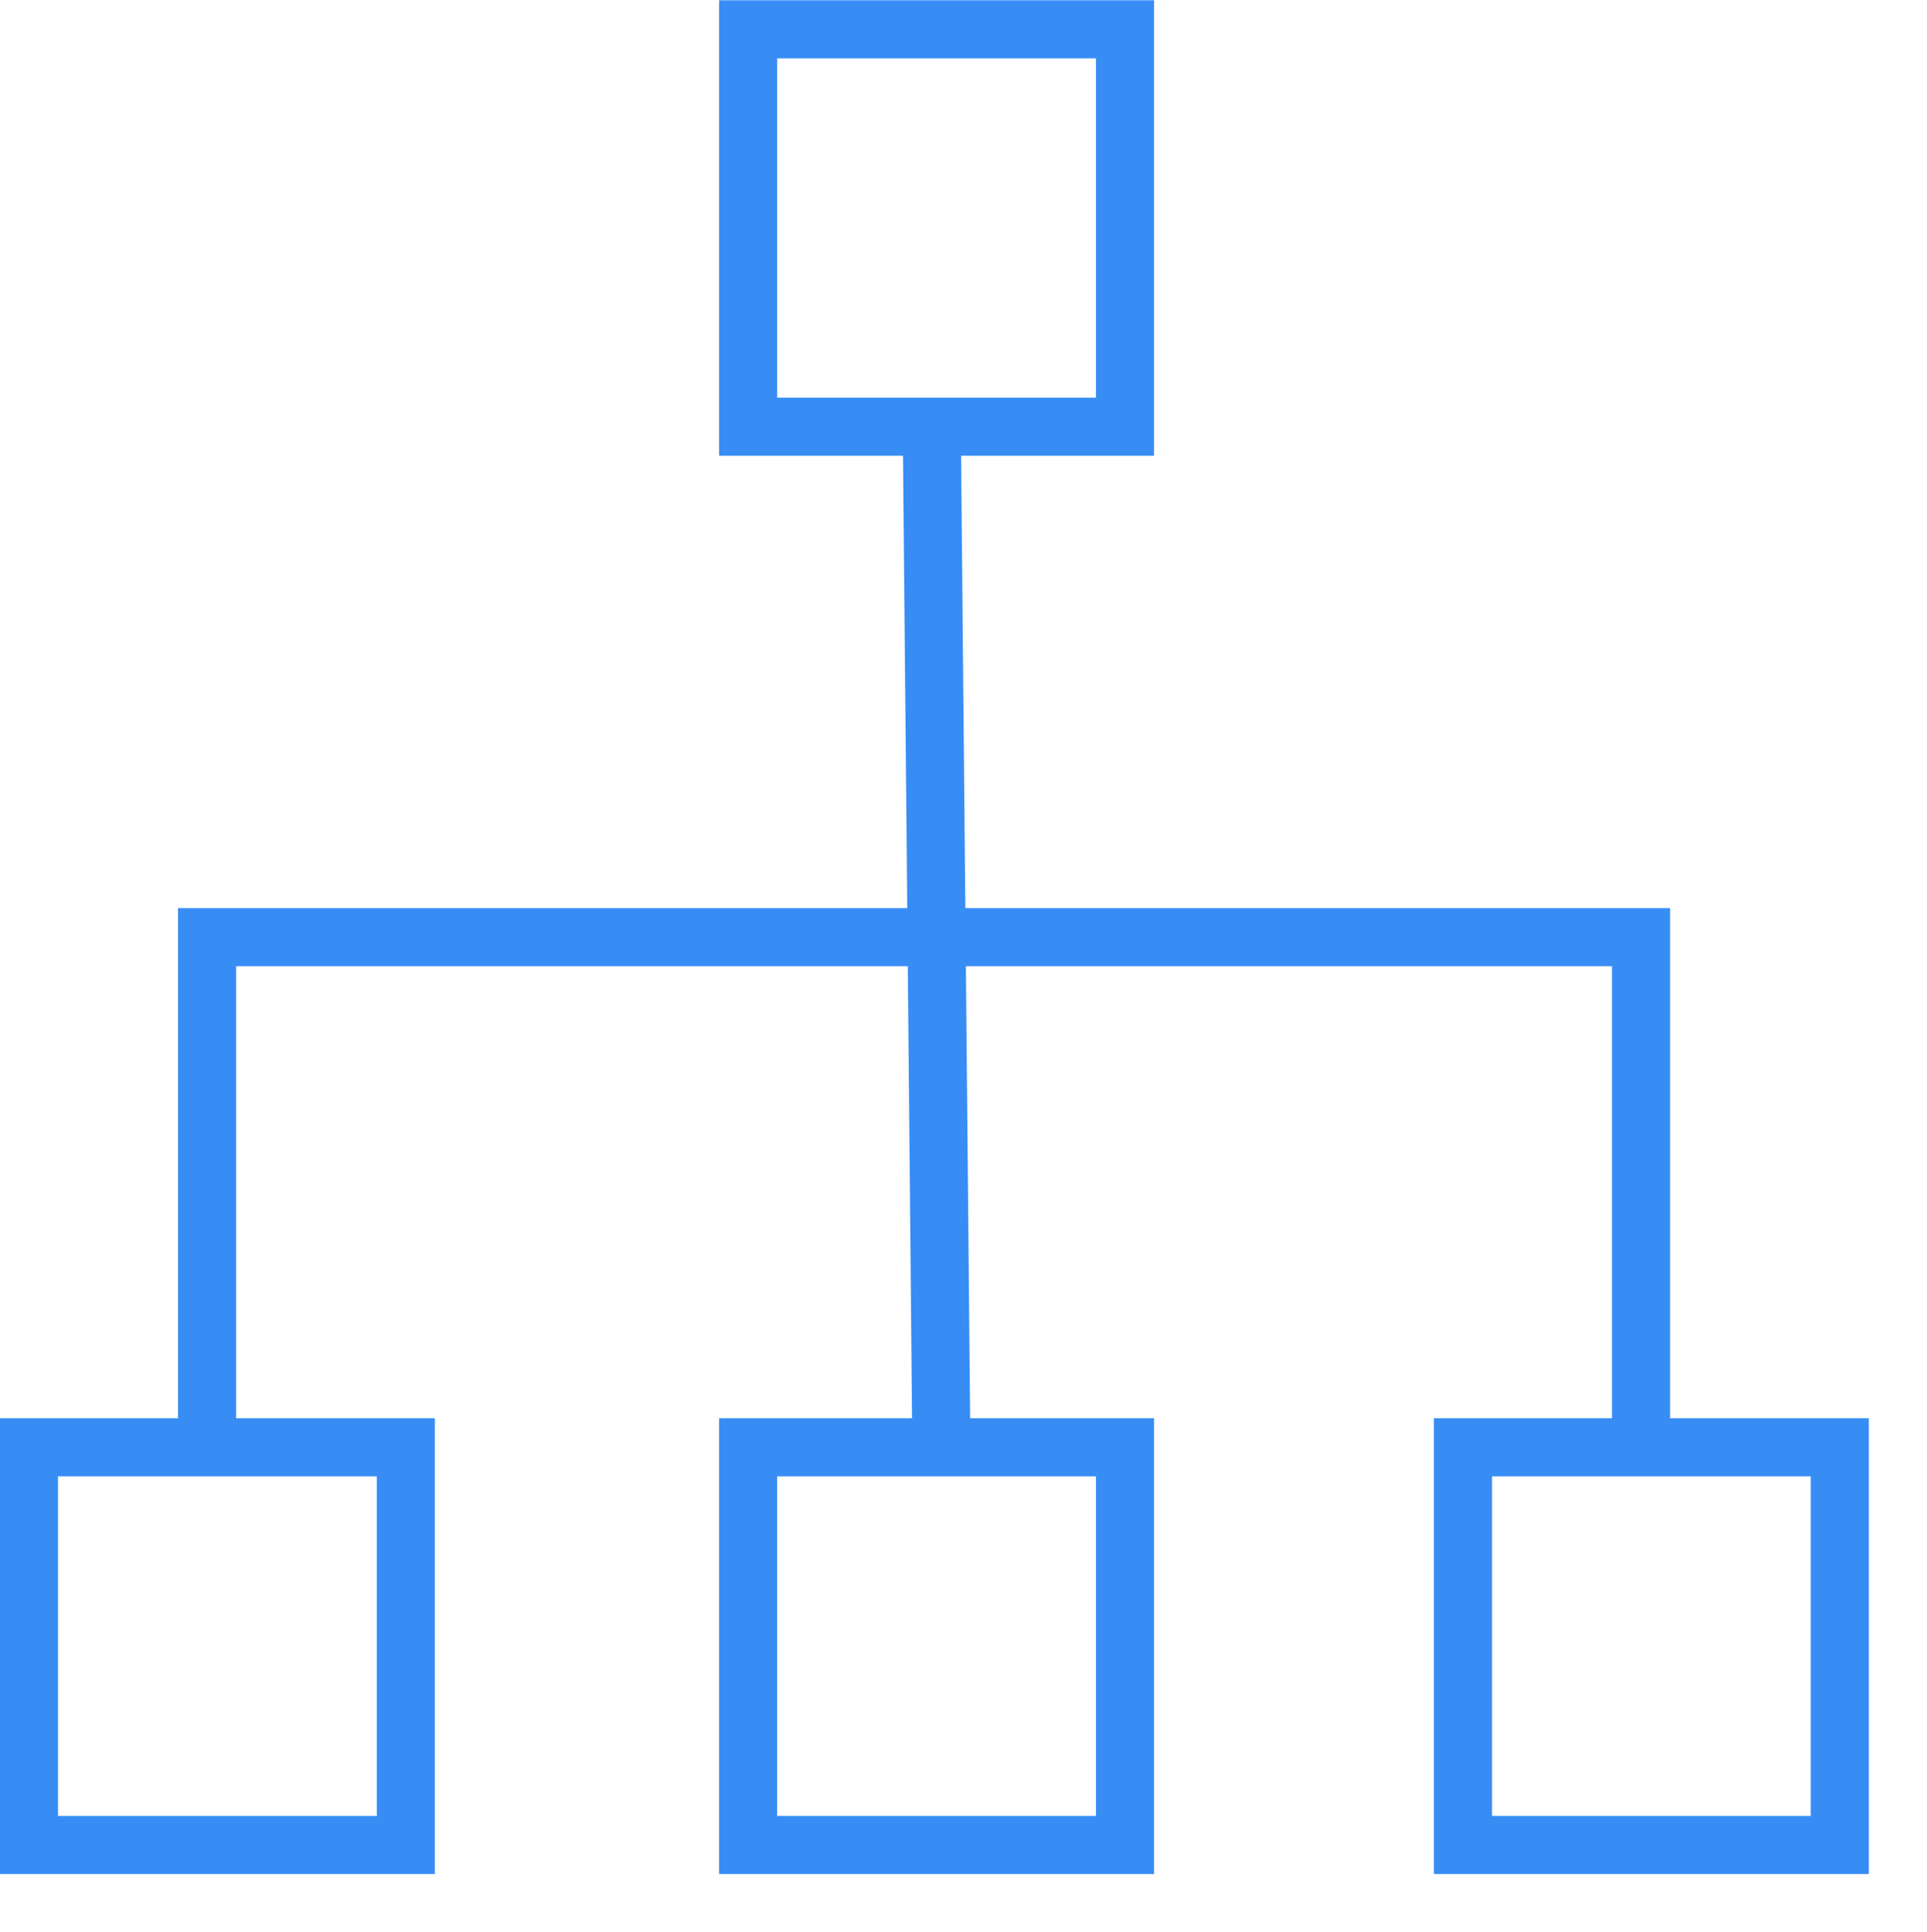
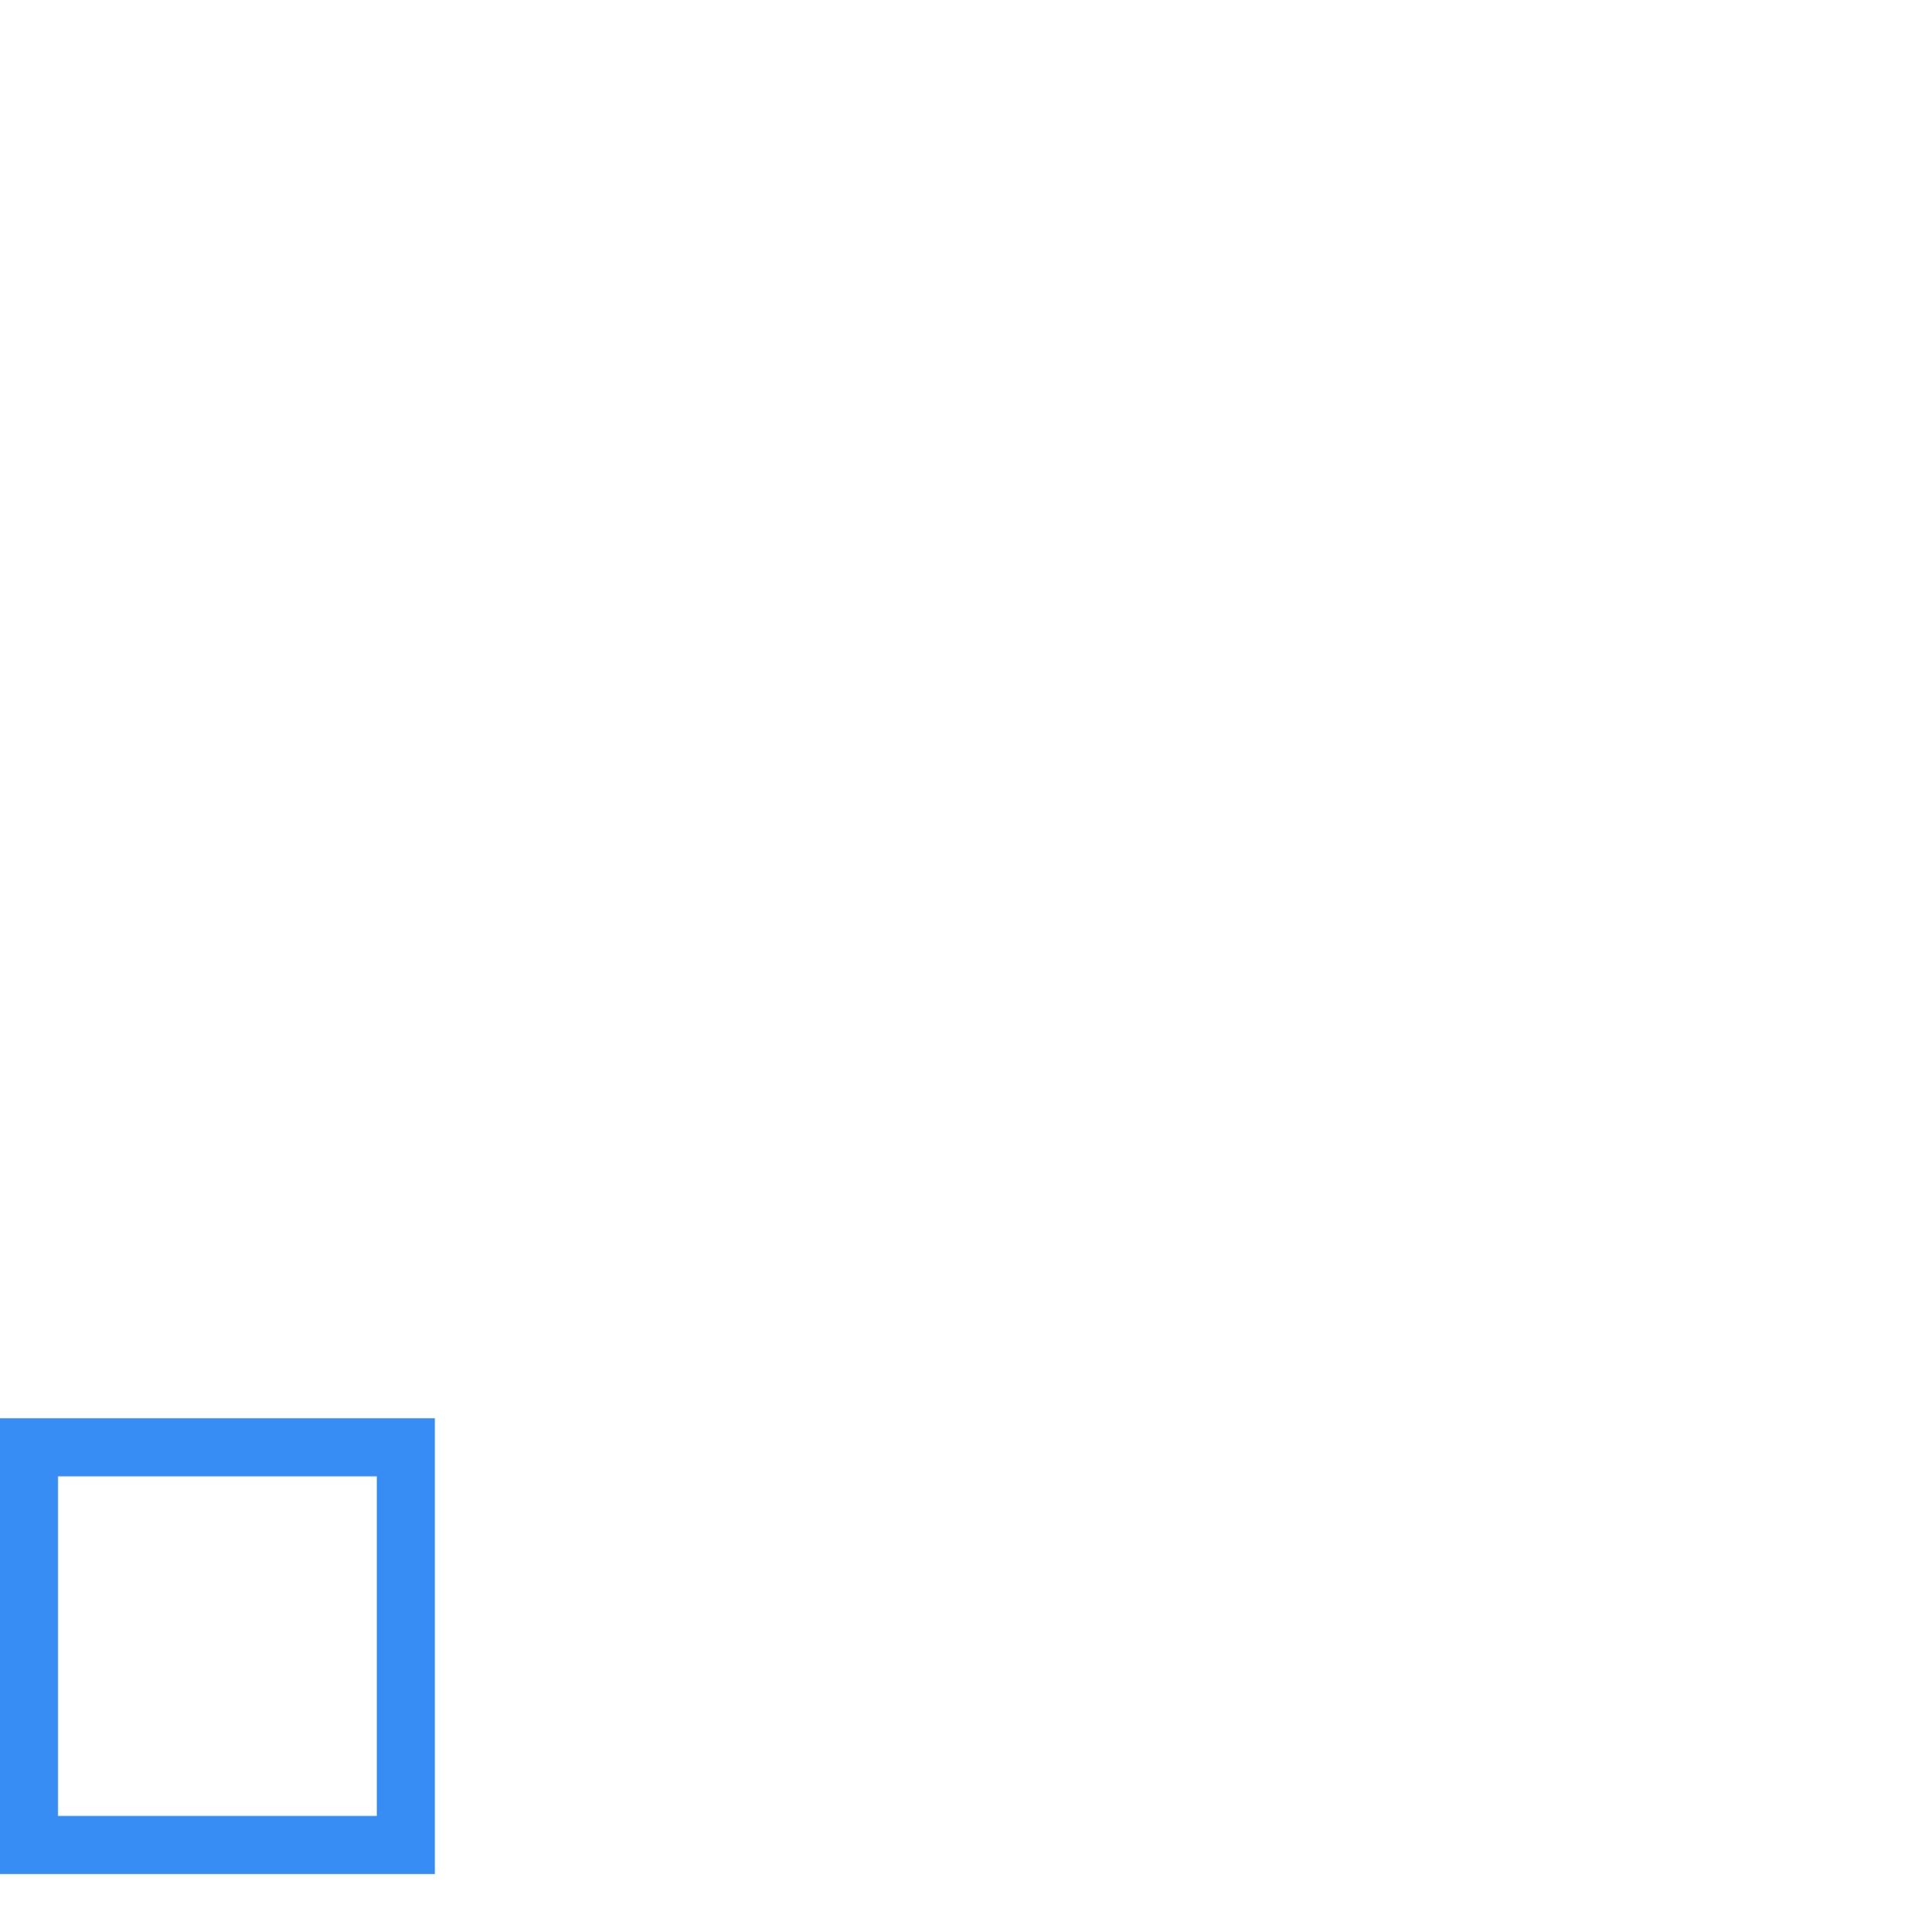
<svg xmlns="http://www.w3.org/2000/svg" xmlns:xlink="http://www.w3.org/1999/xlink" version="1.1" preserveAspectRatio="xMidYMid meet" viewBox="218.143 315.766 66.318 66.5" width="62.32" height="62.5">
  <defs>
    <path d="" id="cmRMKarGg" />
-     <path d="M274.62 365.58L274.62 348.02L225.27 348.02L225.27 365.58" id="c3LnQgP4B" />
    <path d="M219.14 379.27L232.11 379.27L232.11 365.58L219.14 365.58L219.14 379.27Z" id="btyRFKPEy" />
-     <path d="M243.89 379.27L256.86 379.27L256.86 365.58L243.89 365.58L243.89 379.27Z" id="b1FnkpuEh" />
-     <path d="M268.49 379.27L281.46 379.27L281.46 365.58L268.49 365.58L268.49 379.27Z" id="b8JQh2gEh" />
-     <path d="M243.89 330.45L256.86 330.45L256.86 316.77L243.89 316.77L243.89 330.45Z" id="f2tHj5H5jk" />
-     <path d="M250.54 365.58L250.21 330.45" id="e21UVRt4Cn" />
  </defs>
  <g>
    <g>
      <g>
        <use xlink:href="#cmRMKarGg" opacity="1" fill-opacity="0" stroke="#388df5" stroke-width="2" stroke-opacity="1" />
      </g>
    </g>
    <g>
      <g>
        <use xlink:href="#c3LnQgP4B" opacity="1" fill-opacity="0" stroke="#388df5" stroke-width="2" stroke-opacity="1" />
      </g>
    </g>
    <g>
      <g>
        <use xlink:href="#btyRFKPEy" opacity="1" fill-opacity="0" stroke="#388df5" stroke-width="2" stroke-opacity="1" />
      </g>
    </g>
    <g>
      <g>
        <use xlink:href="#b1FnkpuEh" opacity="1" fill-opacity="0" stroke="#388df5" stroke-width="2" stroke-opacity="1" />
      </g>
    </g>
    <g>
      <g>
        <use xlink:href="#b8JQh2gEh" opacity="1" fill-opacity="0" stroke="#388df5" stroke-width="2" stroke-opacity="1" />
      </g>
    </g>
    <g>
      <g>
        <use xlink:href="#f2tHj5H5jk" opacity="1" fill-opacity="0" stroke="#388df5" stroke-width="2" stroke-opacity="1" />
      </g>
    </g>
    <g>
      <g>
        <use xlink:href="#e21UVRt4Cn" opacity="1" fill-opacity="0" stroke="#388df5" stroke-width="2" stroke-opacity="1" />
      </g>
    </g>
  </g>
</svg>